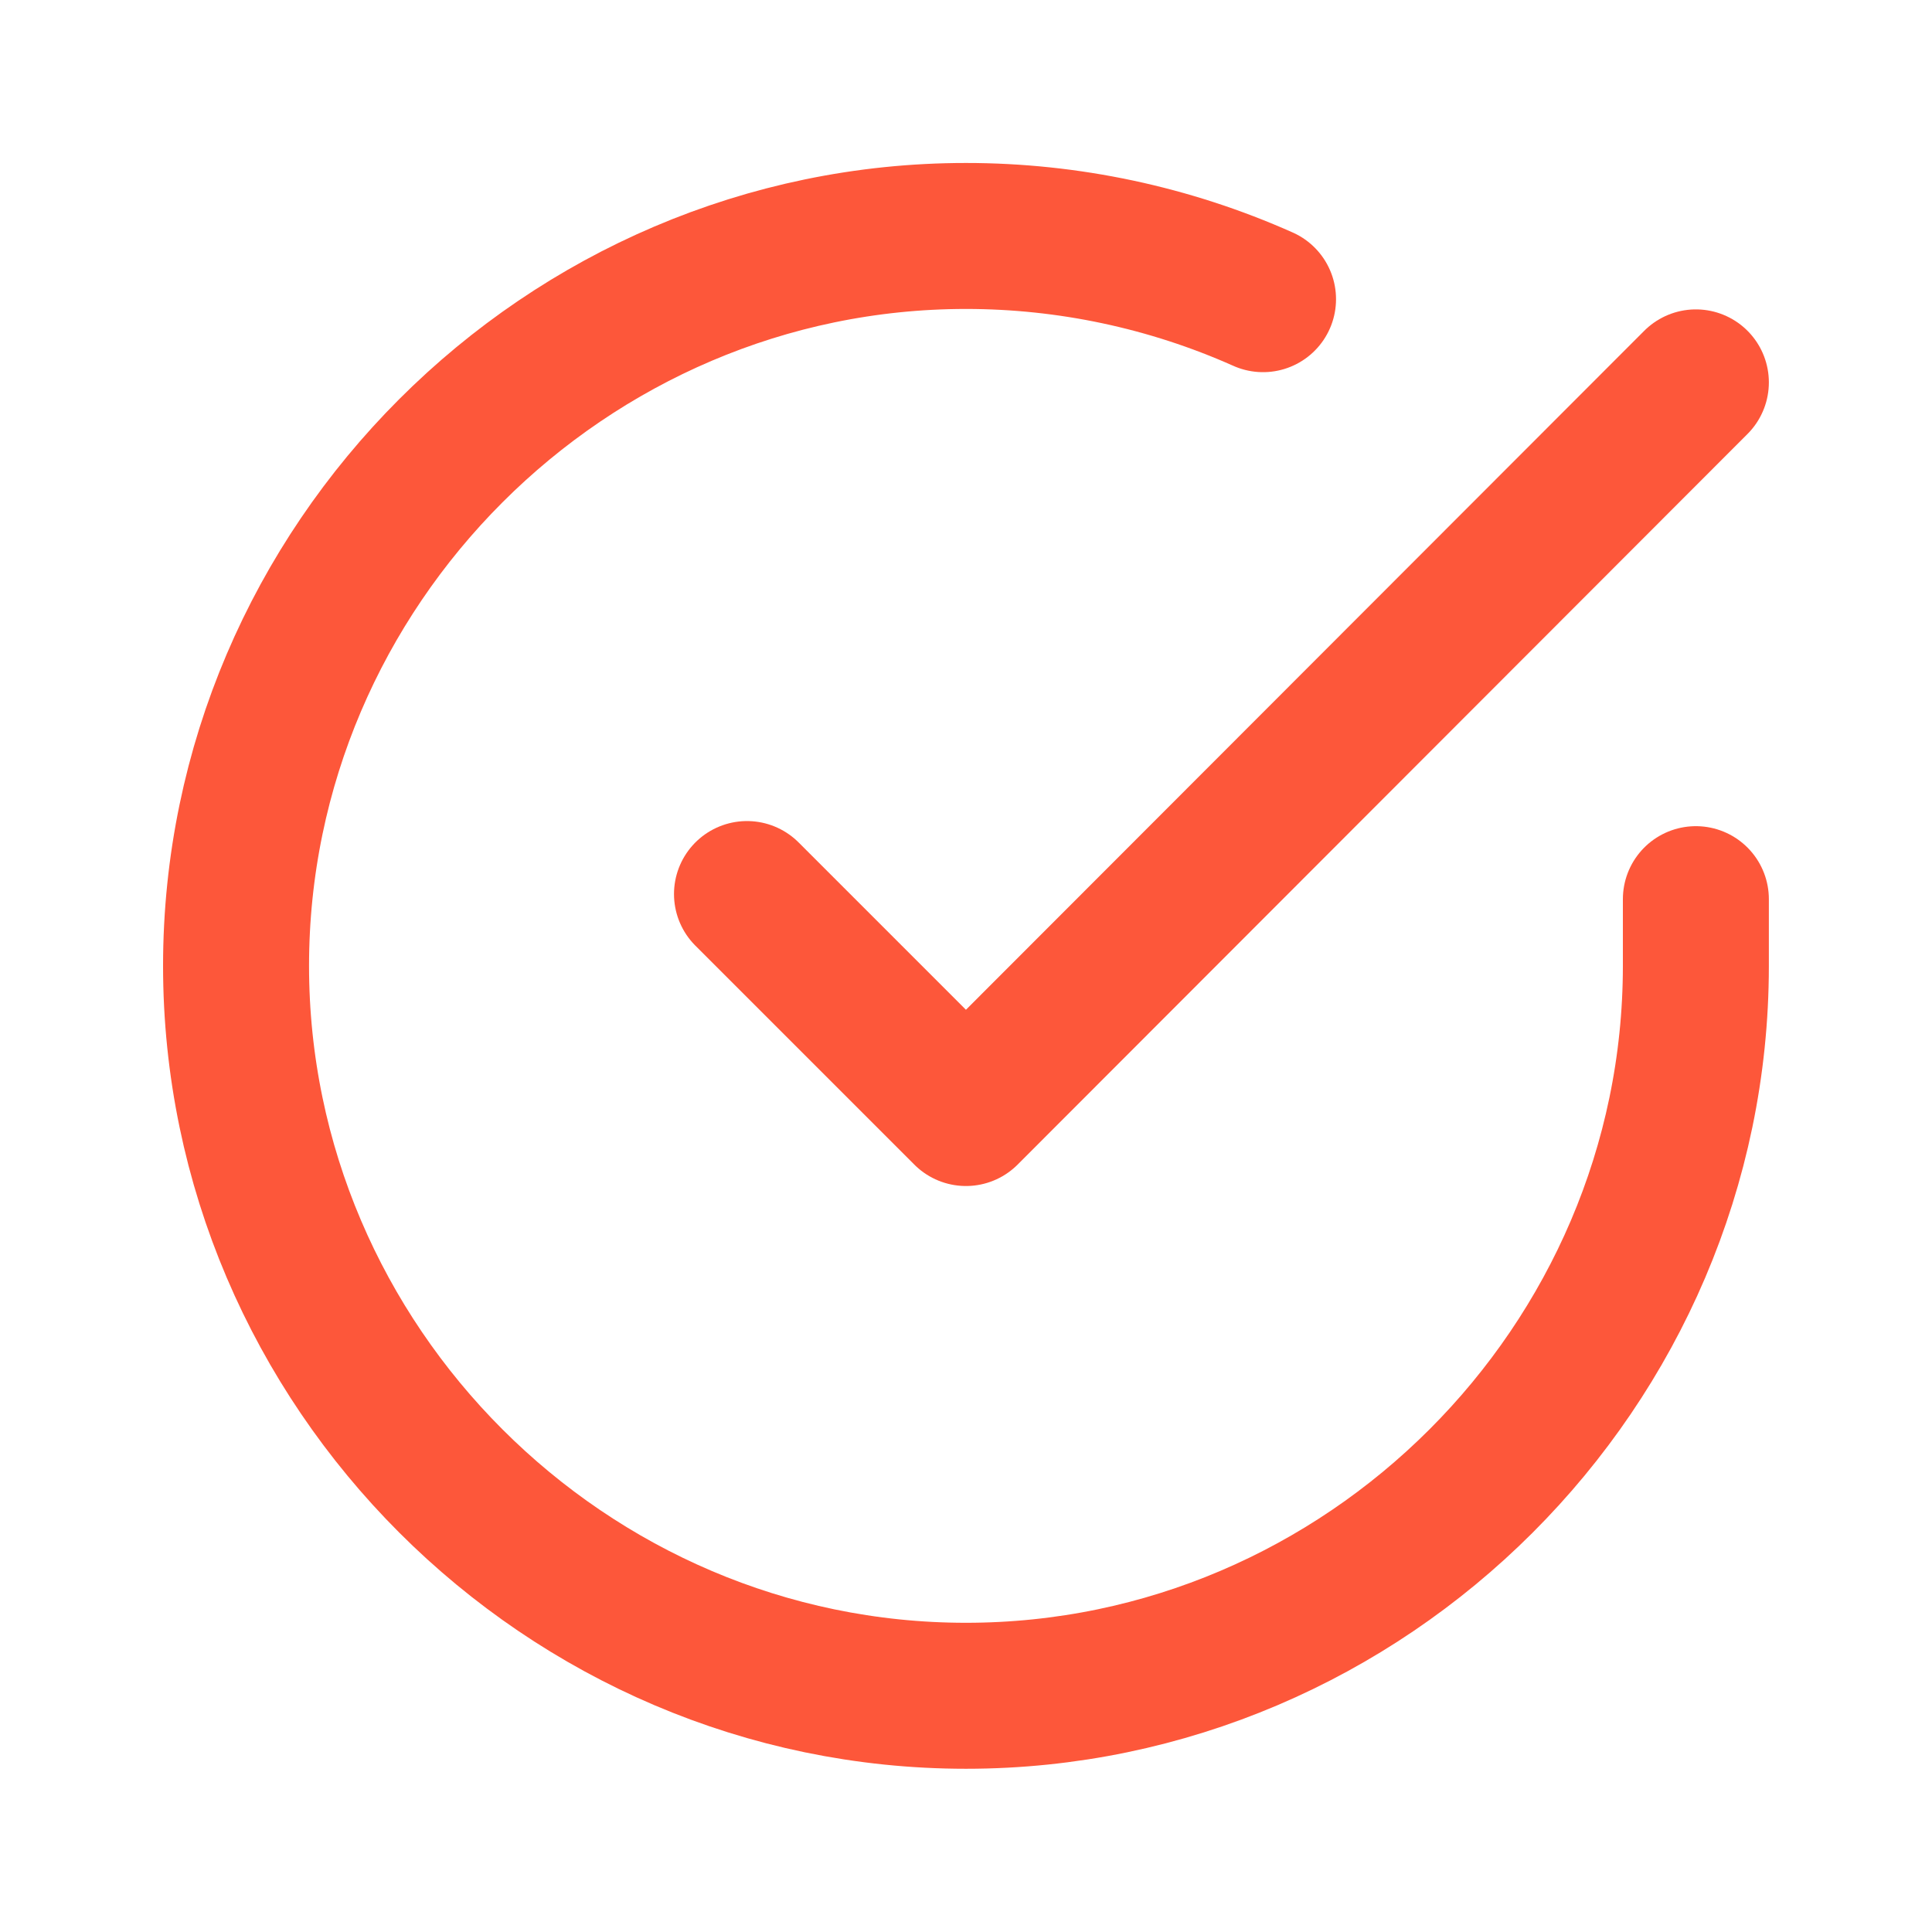
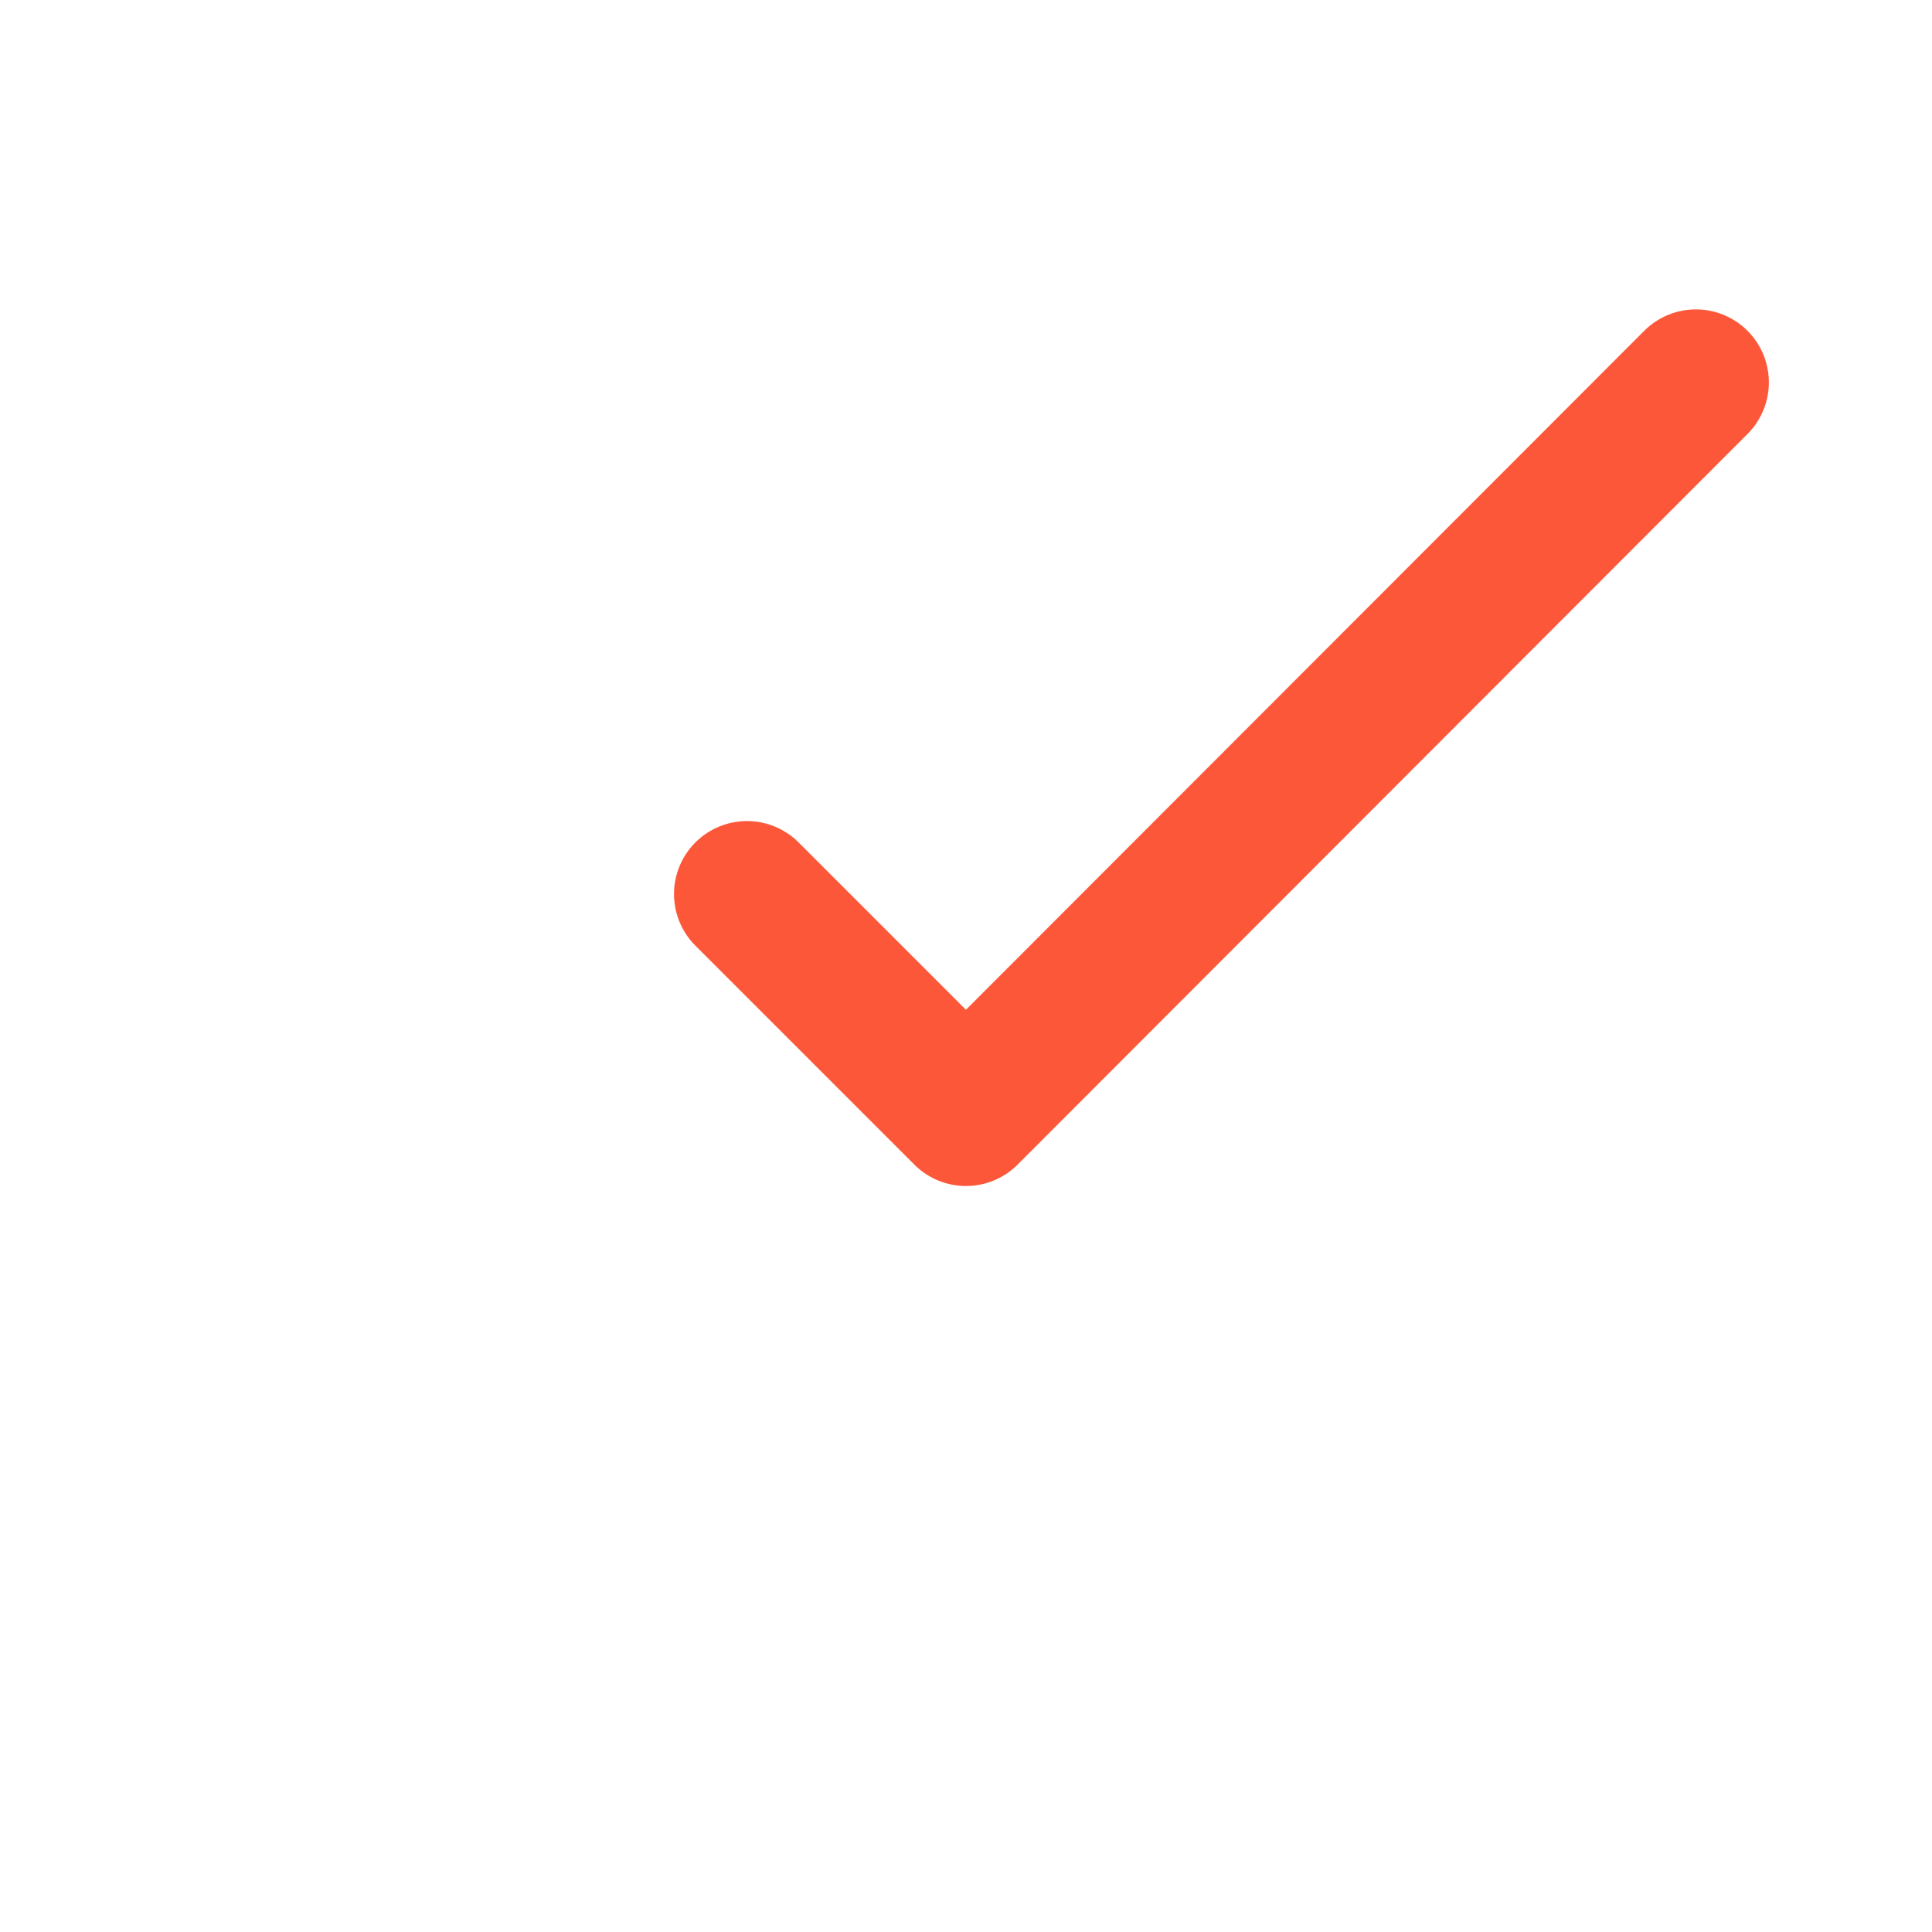
<svg xmlns="http://www.w3.org/2000/svg" width="100%" height="100%" viewBox="0 0 50 50" version="1.1" xml:space="preserve" style="fill-rule:evenodd;clip-rule:evenodd;stroke-linecap:round;stroke-linejoin:round;">
  <g transform="matrix(1,0,0,1,-76.796,-1501.6)">
    <g transform="matrix(1.889,0,0,1.889,79.127,1503.94)">
-       <path d="M22,11.08L22,12C21.997,17.484 17.484,21.994 12,21.994C6.514,21.994 2,17.48 2,11.994C2,6.508 6.514,1.994 12,1.994C13.402,1.994 14.789,2.289 16.07,2.86" style="fill:none;fill-rule:nonzero;stroke:rgb(253,87,58);stroke-width:2px;" />
-     </g>
+       </g>
    <g transform="matrix(1.889,0,0,1.889,79.127,1503.94)">
      <path d="M22,4L12,14.01L9,11.01" style="fill:none;fill-rule:nonzero;stroke:rgb(253,87,58);stroke-width:2px;" />
    </g>
  </g>
</svg>